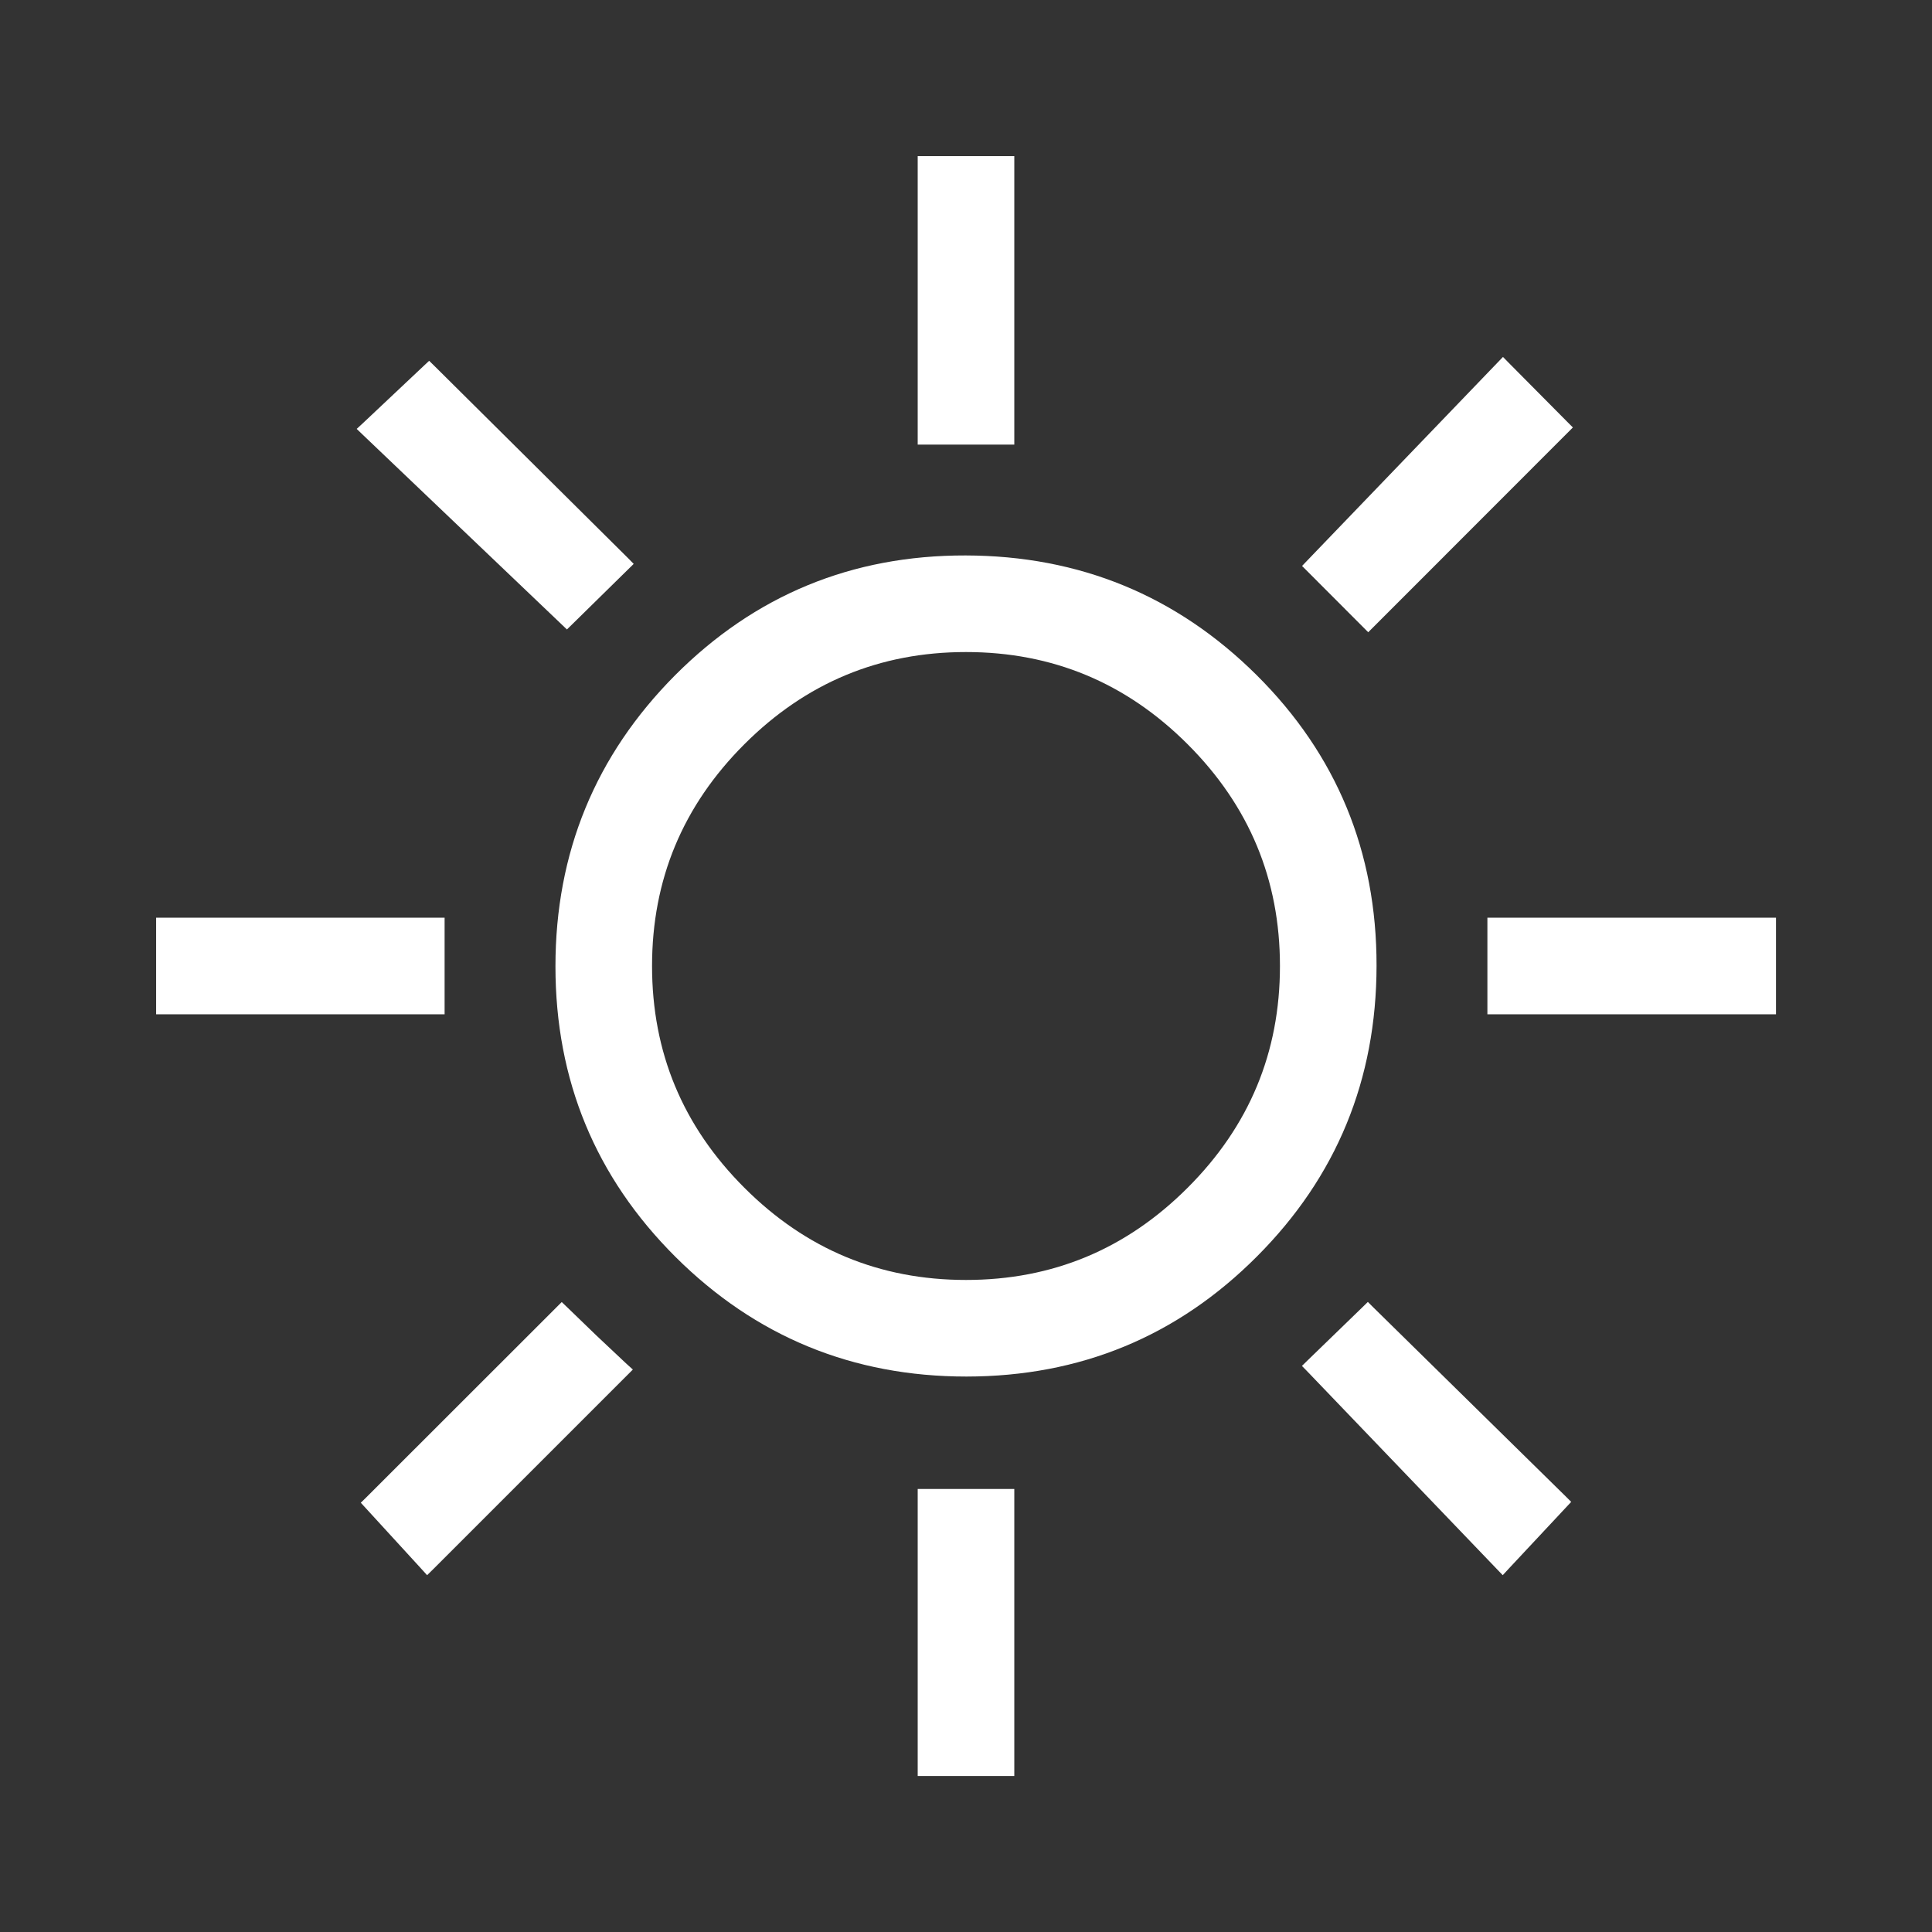
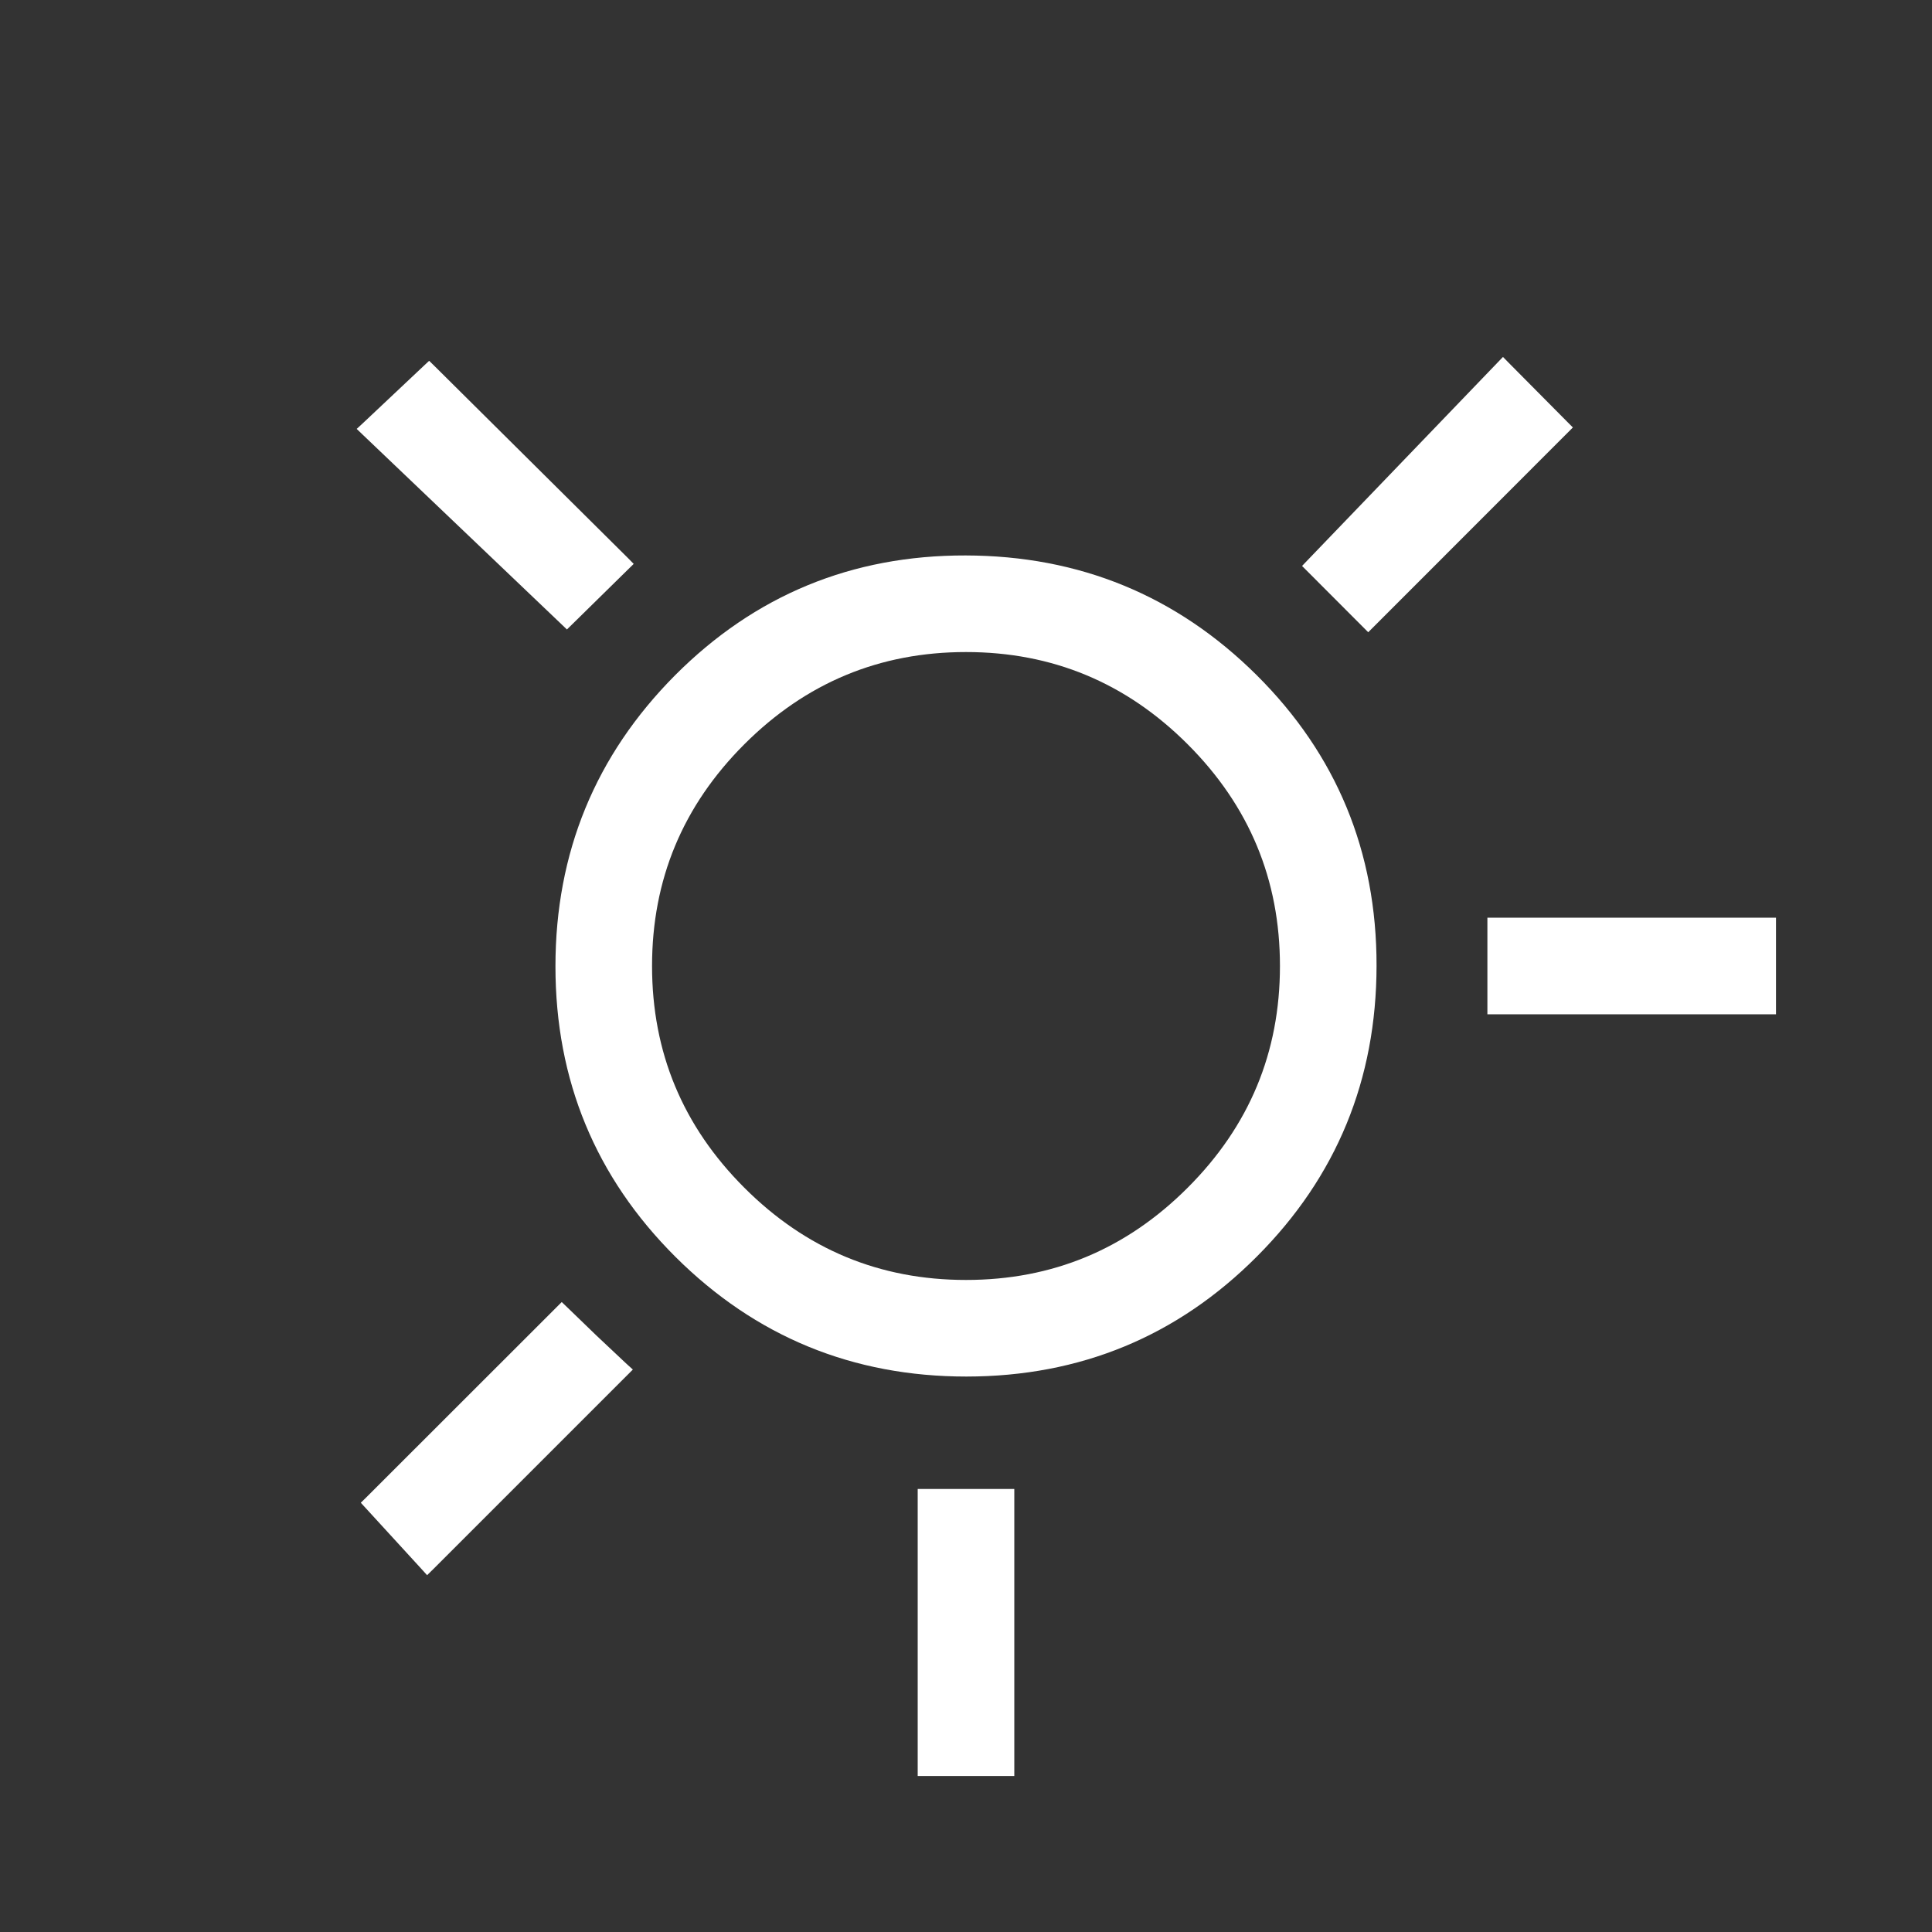
<svg xmlns="http://www.w3.org/2000/svg" width="16" height="16" viewBox="0 0 16 16" fill="none">
  <rect x="0" y="0" width="16" height="16" fill="#333333" stroke="none" />
  <path d="M8.4 14.708H7.6V12.331H8.4V14.708Z" fill="white" />
  <path d="M4.699 10.828L4.938 11.059L5.19 11.296L5.241 11.342L3.587 12.996L3.537 13.045L3.49 12.993L2.988 12.445L3.034 12.4L4.652 10.783L4.699 10.828Z" fill="white" />
-   <path d="M11.374 10.828L12.966 12.392L13.012 12.438L12.968 12.485L12.493 12.993L12.445 13.045L12.396 12.994L10.828 11.359L10.782 11.312L10.829 11.266L11.281 10.828L11.328 10.782L11.374 10.828Z" fill="white" />
  <path fill-rule="evenodd" clip-rule="evenodd" d="M7.997 4.6C8.939 4.602 9.743 4.932 10.406 5.59C11.069 6.249 11.401 7.053 11.4 7.997C11.399 8.941 11.069 9.745 10.409 10.406C9.75 11.067 8.947 11.399 8.004 11.4C7.061 11.4 6.257 11.069 5.594 10.409C4.932 9.749 4.6 8.946 4.6 8.003C4.6 7.061 4.931 6.256 5.59 5.593C6.251 4.93 7.054 4.598 7.997 4.6ZM8 5.4C7.285 5.4 6.674 5.654 6.164 6.164C5.654 6.674 5.4 7.285 5.4 8C5.4 8.715 5.654 9.326 6.164 9.836C6.674 10.346 7.285 10.6 8 10.6C8.716 10.6 9.326 10.346 9.836 9.836C10.346 9.326 10.6 8.716 10.6 8C10.6 7.285 10.346 6.674 9.836 6.164C9.326 5.654 8.715 5.4 8 5.4Z" fill="white" />
-   <path d="M3.682 8.4H1.293V7.6H3.682V8.4Z" fill="white" />
  <path d="M14.708 8.4H12.318V7.6H14.708V8.4Z" fill="white" />
  <path d="M12.495 3.005L12.979 3.493L13.026 3.54L11.331 5.236L10.783 4.687L10.828 4.64L12.447 2.956L12.495 3.005Z" fill="white" />
-   <path d="M3.6 3.033L5.201 4.622L5.248 4.67L5.2 4.717L4.742 5.167L4.695 5.213L4.648 5.168L3.005 3.601L2.954 3.552L3.006 3.504L3.507 3.032L3.554 2.988L3.6 3.033Z" fill="white" />
-   <path d="M8.4 3.682H7.6V1.293H8.4V3.682Z" fill="white" />
+   <path d="M3.6 3.033L5.201 4.622L5.248 4.67L5.2 4.717L4.742 5.167L4.695 5.213L4.648 5.168L3.005 3.601L2.954 3.552L3.006 3.504L3.507 3.032L3.554 2.988L3.6 3.033" fill="white" />
</svg>